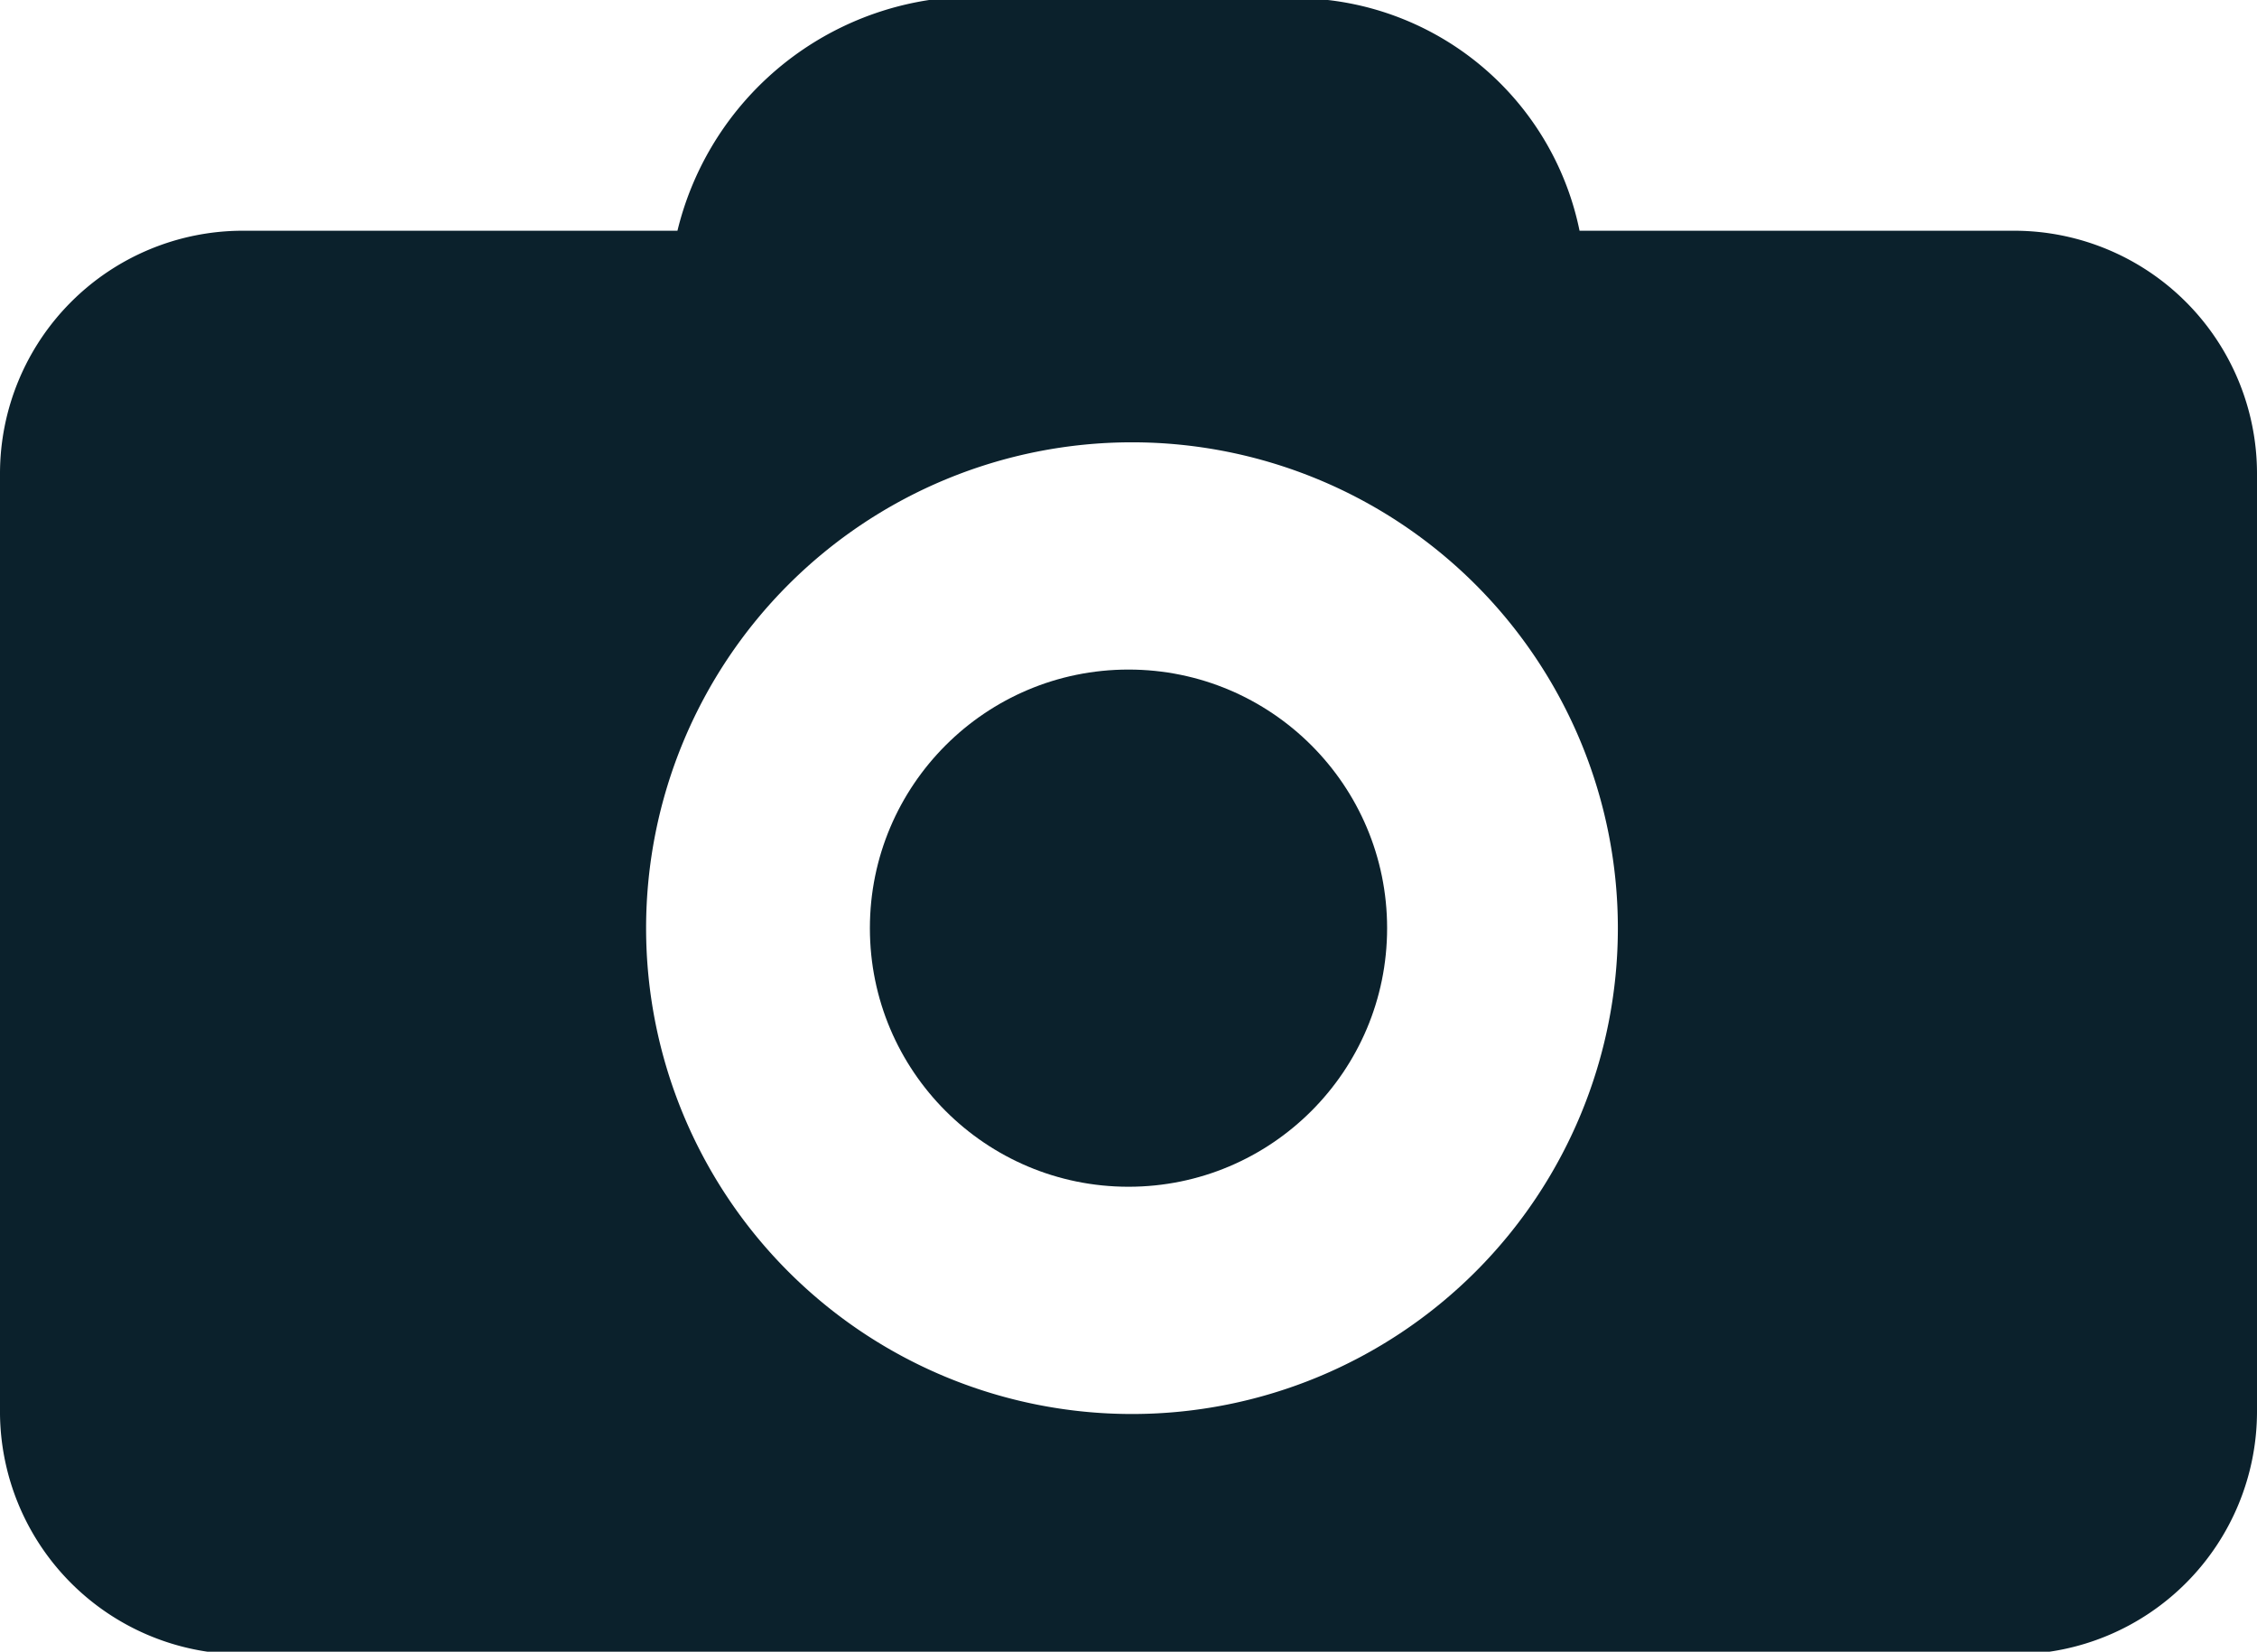
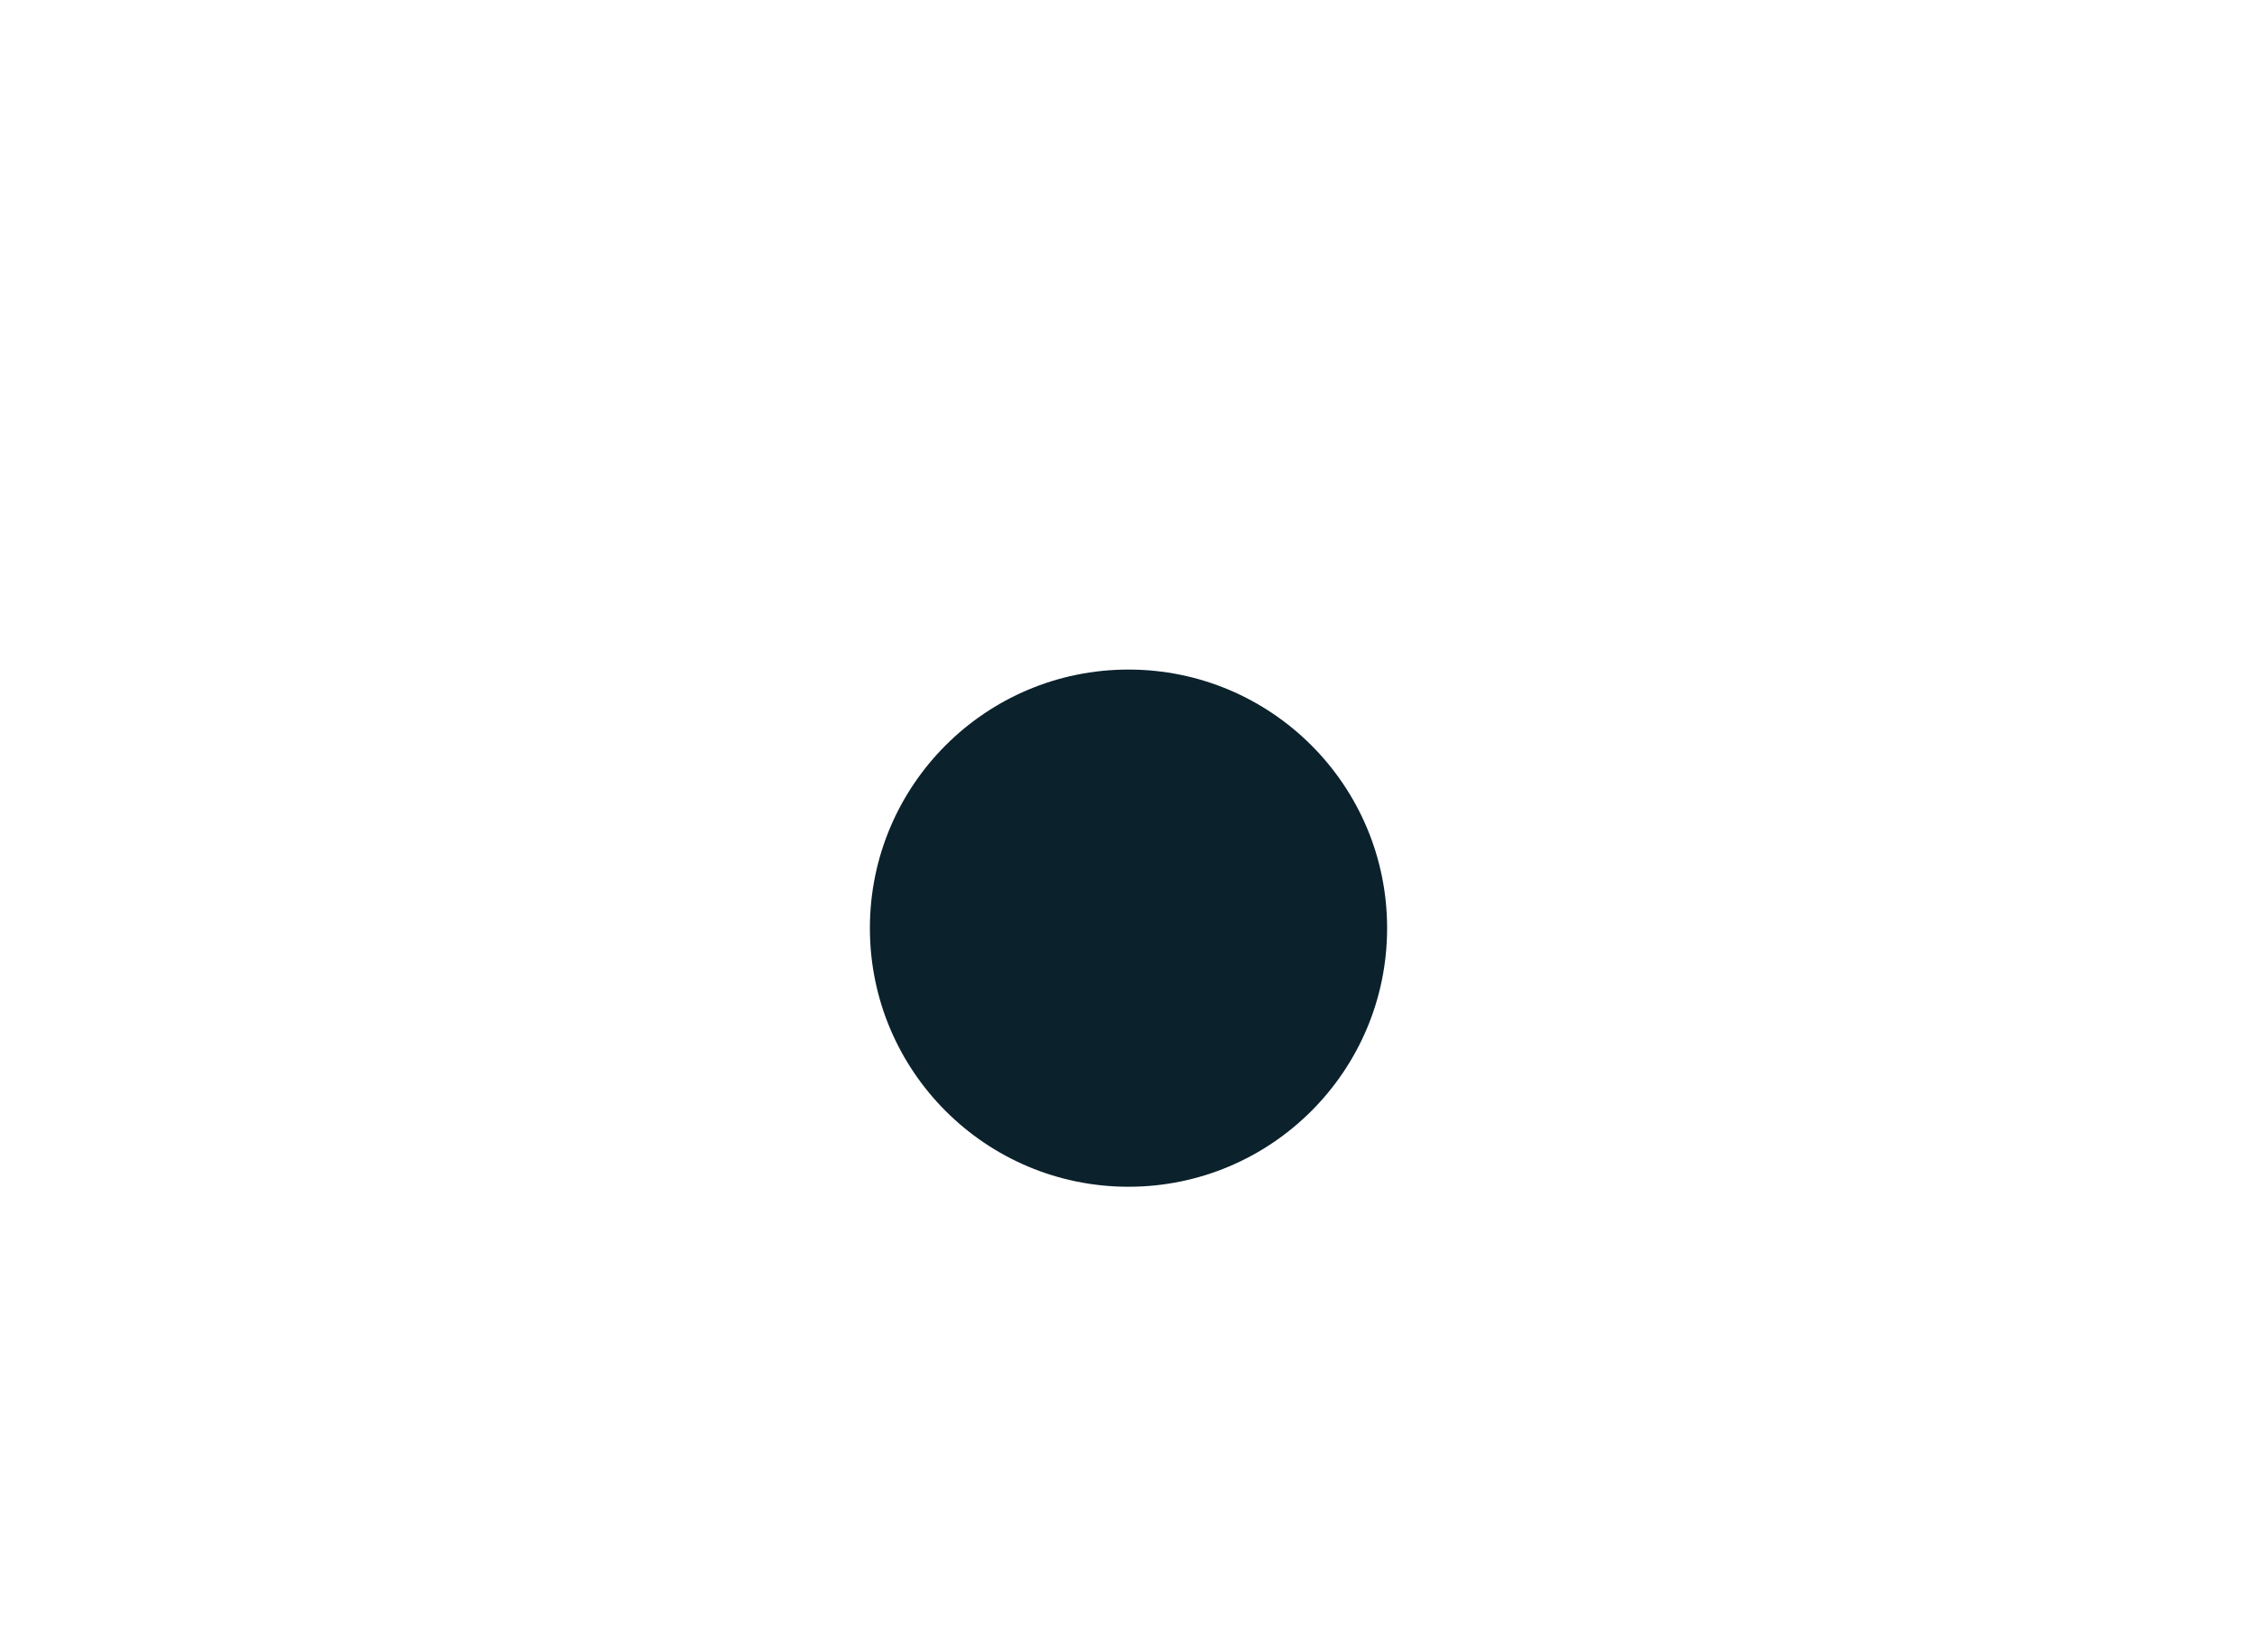
<svg xmlns="http://www.w3.org/2000/svg" viewBox="0 0 25.92 18.97" version="1.1" id="svg1139">
  <defs id="defs1131">
    <style id="style1129">.cls-1{fill:#31b955}</style>
  </defs>
  <g id="Layer_2" data-name="Layer 2" style="fill:#0b212c;fill-opacity:1">
    <g id="Layer_2-2" data-name="Layer 2" style="fill:#0b212c;fill-opacity:1">
-       <path class="cls-1" d="M23.14 2.65h-5A3.34 3.34 0 0 0 15.25 0h-4.58a3.52 3.52 0 0 0-2.89 2.65h-5A2.79 2.79 0 0 0 0 5.44v10.74A2.79 2.79 0 0 0 2.78 19h20.36a2.79 2.79 0 0 0 2.78-2.79V5.44a2.79 2.79 0 0 0-2.78-2.79ZM13 16.24a5.58 5.58 0 1 1 5.58-5.58A5.58 5.58 0 0 1 13 16.24Z" id="path1133" style="fill:#0b212c;fill-opacity:1" />
      <circle class="cls-1" cx="12.96" cy="10.66" r="2.97" id="circle1135" style="fill:#0b212c;fill-opacity:1" />
    </g>
  </g>
</svg>